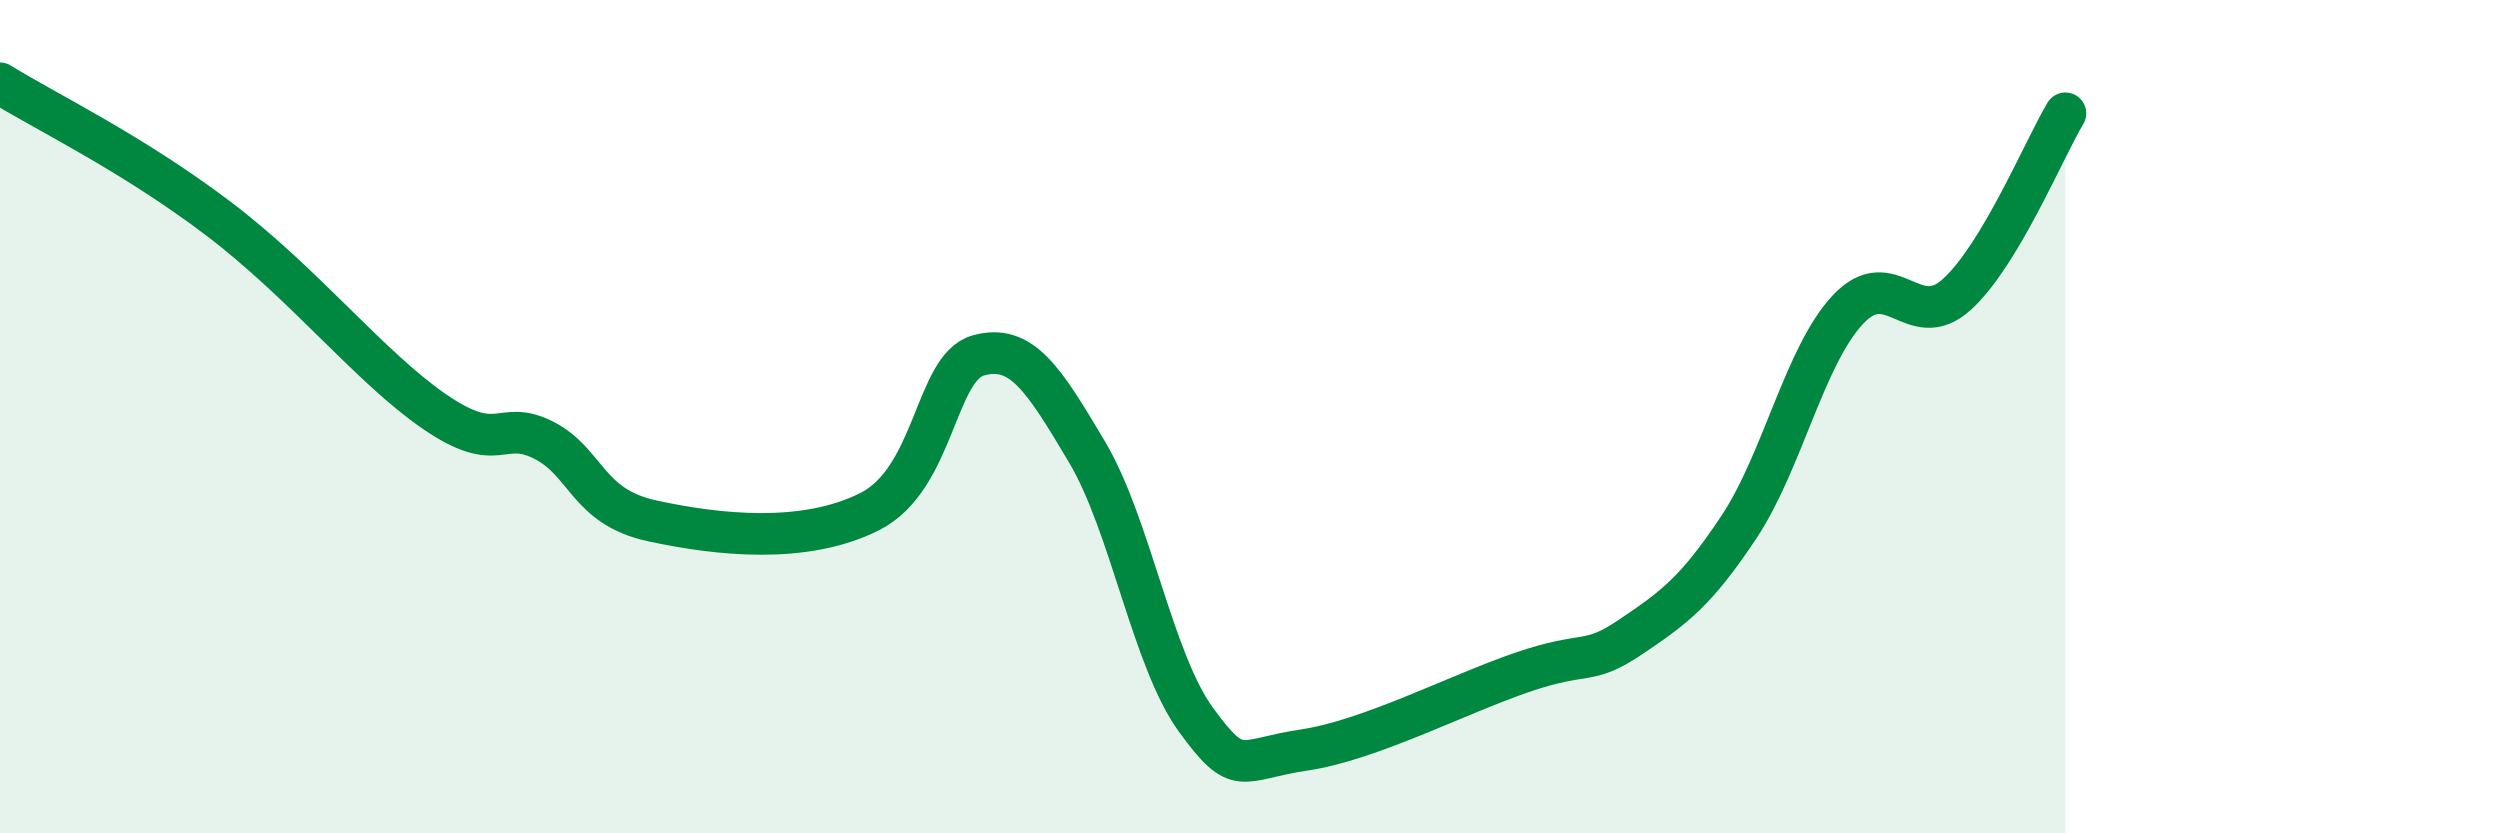
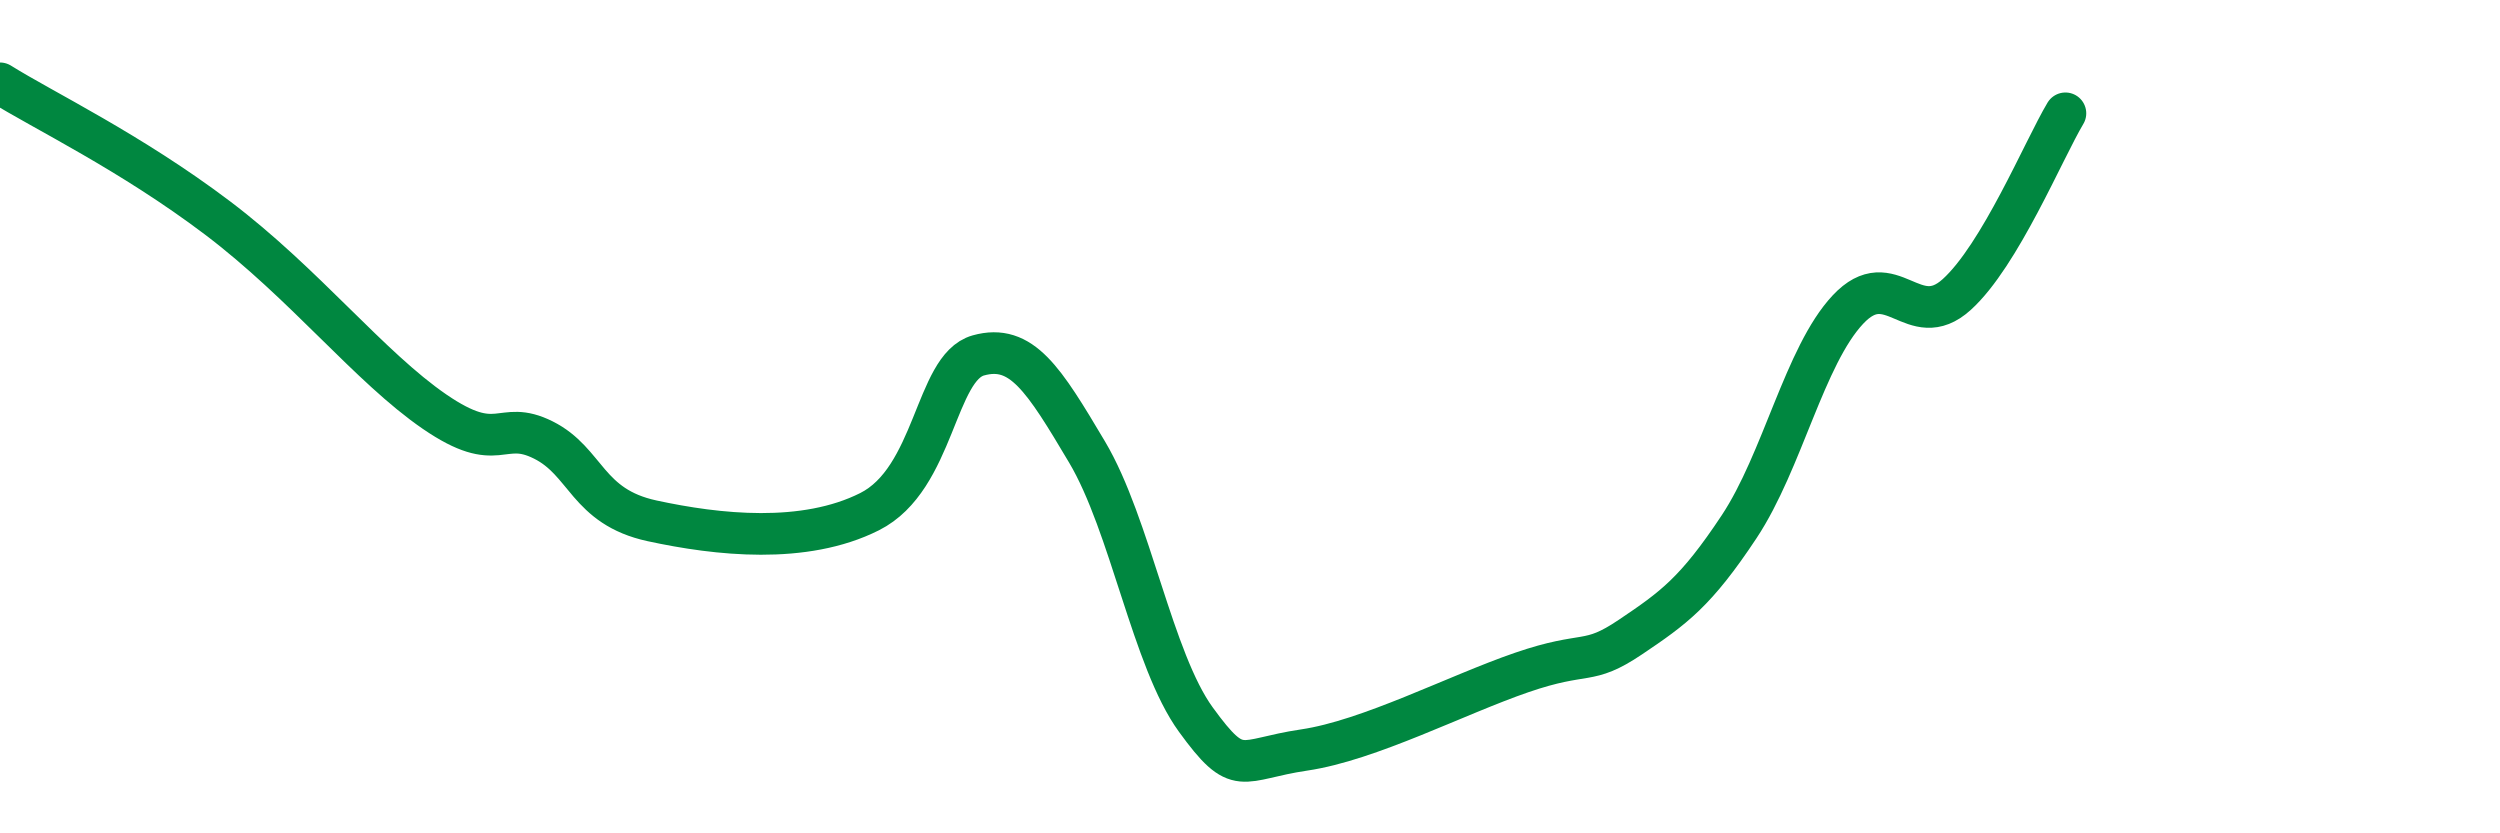
<svg xmlns="http://www.w3.org/2000/svg" width="60" height="20" viewBox="0 0 60 20">
-   <path d="M 0,2 C 1.04,2.65 3.13,3.65 5.22,5.23 C 7.31,6.81 8.87,8.81 10.43,9.88 C 11.99,10.95 12,10.04 13.04,10.56 C 14.08,11.08 14.08,12.16 15.65,12.5 C 17.22,12.84 19.3,13.07 20.87,12.28 C 22.44,11.49 22.44,8.82 23.48,8.53 C 24.52,8.24 25.05,9.1 26.09,10.85 C 27.13,12.6 27.66,15.84 28.7,17.27 C 29.74,18.7 29.74,18.23 31.3,18 C 32.86,17.77 34.95,16.68 36.52,16.14 C 38.09,15.6 38.09,15.99 39.13,15.29 C 40.17,14.59 40.7,14.21 41.74,12.64 C 42.78,11.07 43.31,8.54 44.35,7.43 C 45.39,6.32 45.92,8.01 46.96,7.07 C 48,6.13 49.05,3.59 49.57,2.72L49.57 20L0 20Z" fill="#008740" opacity="0.1" stroke-linecap="round" stroke-linejoin="round" />
  <path d="M 0,2 C 1.04,2.65 3.13,3.65 5.22,5.23 C 7.31,6.81 8.87,8.81 10.43,9.88 C 11.99,10.95 12,10.04 13.04,10.56 C 14.08,11.08 14.08,12.16 15.65,12.5 C 17.22,12.84 19.3,13.07 20.87,12.28 C 22.44,11.49 22.44,8.82 23.48,8.53 C 24.52,8.24 25.05,9.1 26.09,10.85 C 27.13,12.6 27.66,15.84 28.7,17.27 C 29.74,18.7 29.74,18.23 31.3,18 C 32.86,17.77 34.95,16.68 36.52,16.14 C 38.09,15.6 38.09,15.99 39.13,15.29 C 40.17,14.59 40.7,14.21 41.74,12.64 C 42.78,11.07 43.31,8.54 44.35,7.43 C 45.39,6.32 45.92,8.01 46.96,7.07 C 48,6.13 49.05,3.59 49.57,2.72" stroke="#008740" stroke-width="1" fill="none" stroke-linecap="round" stroke-linejoin="round" />
</svg>